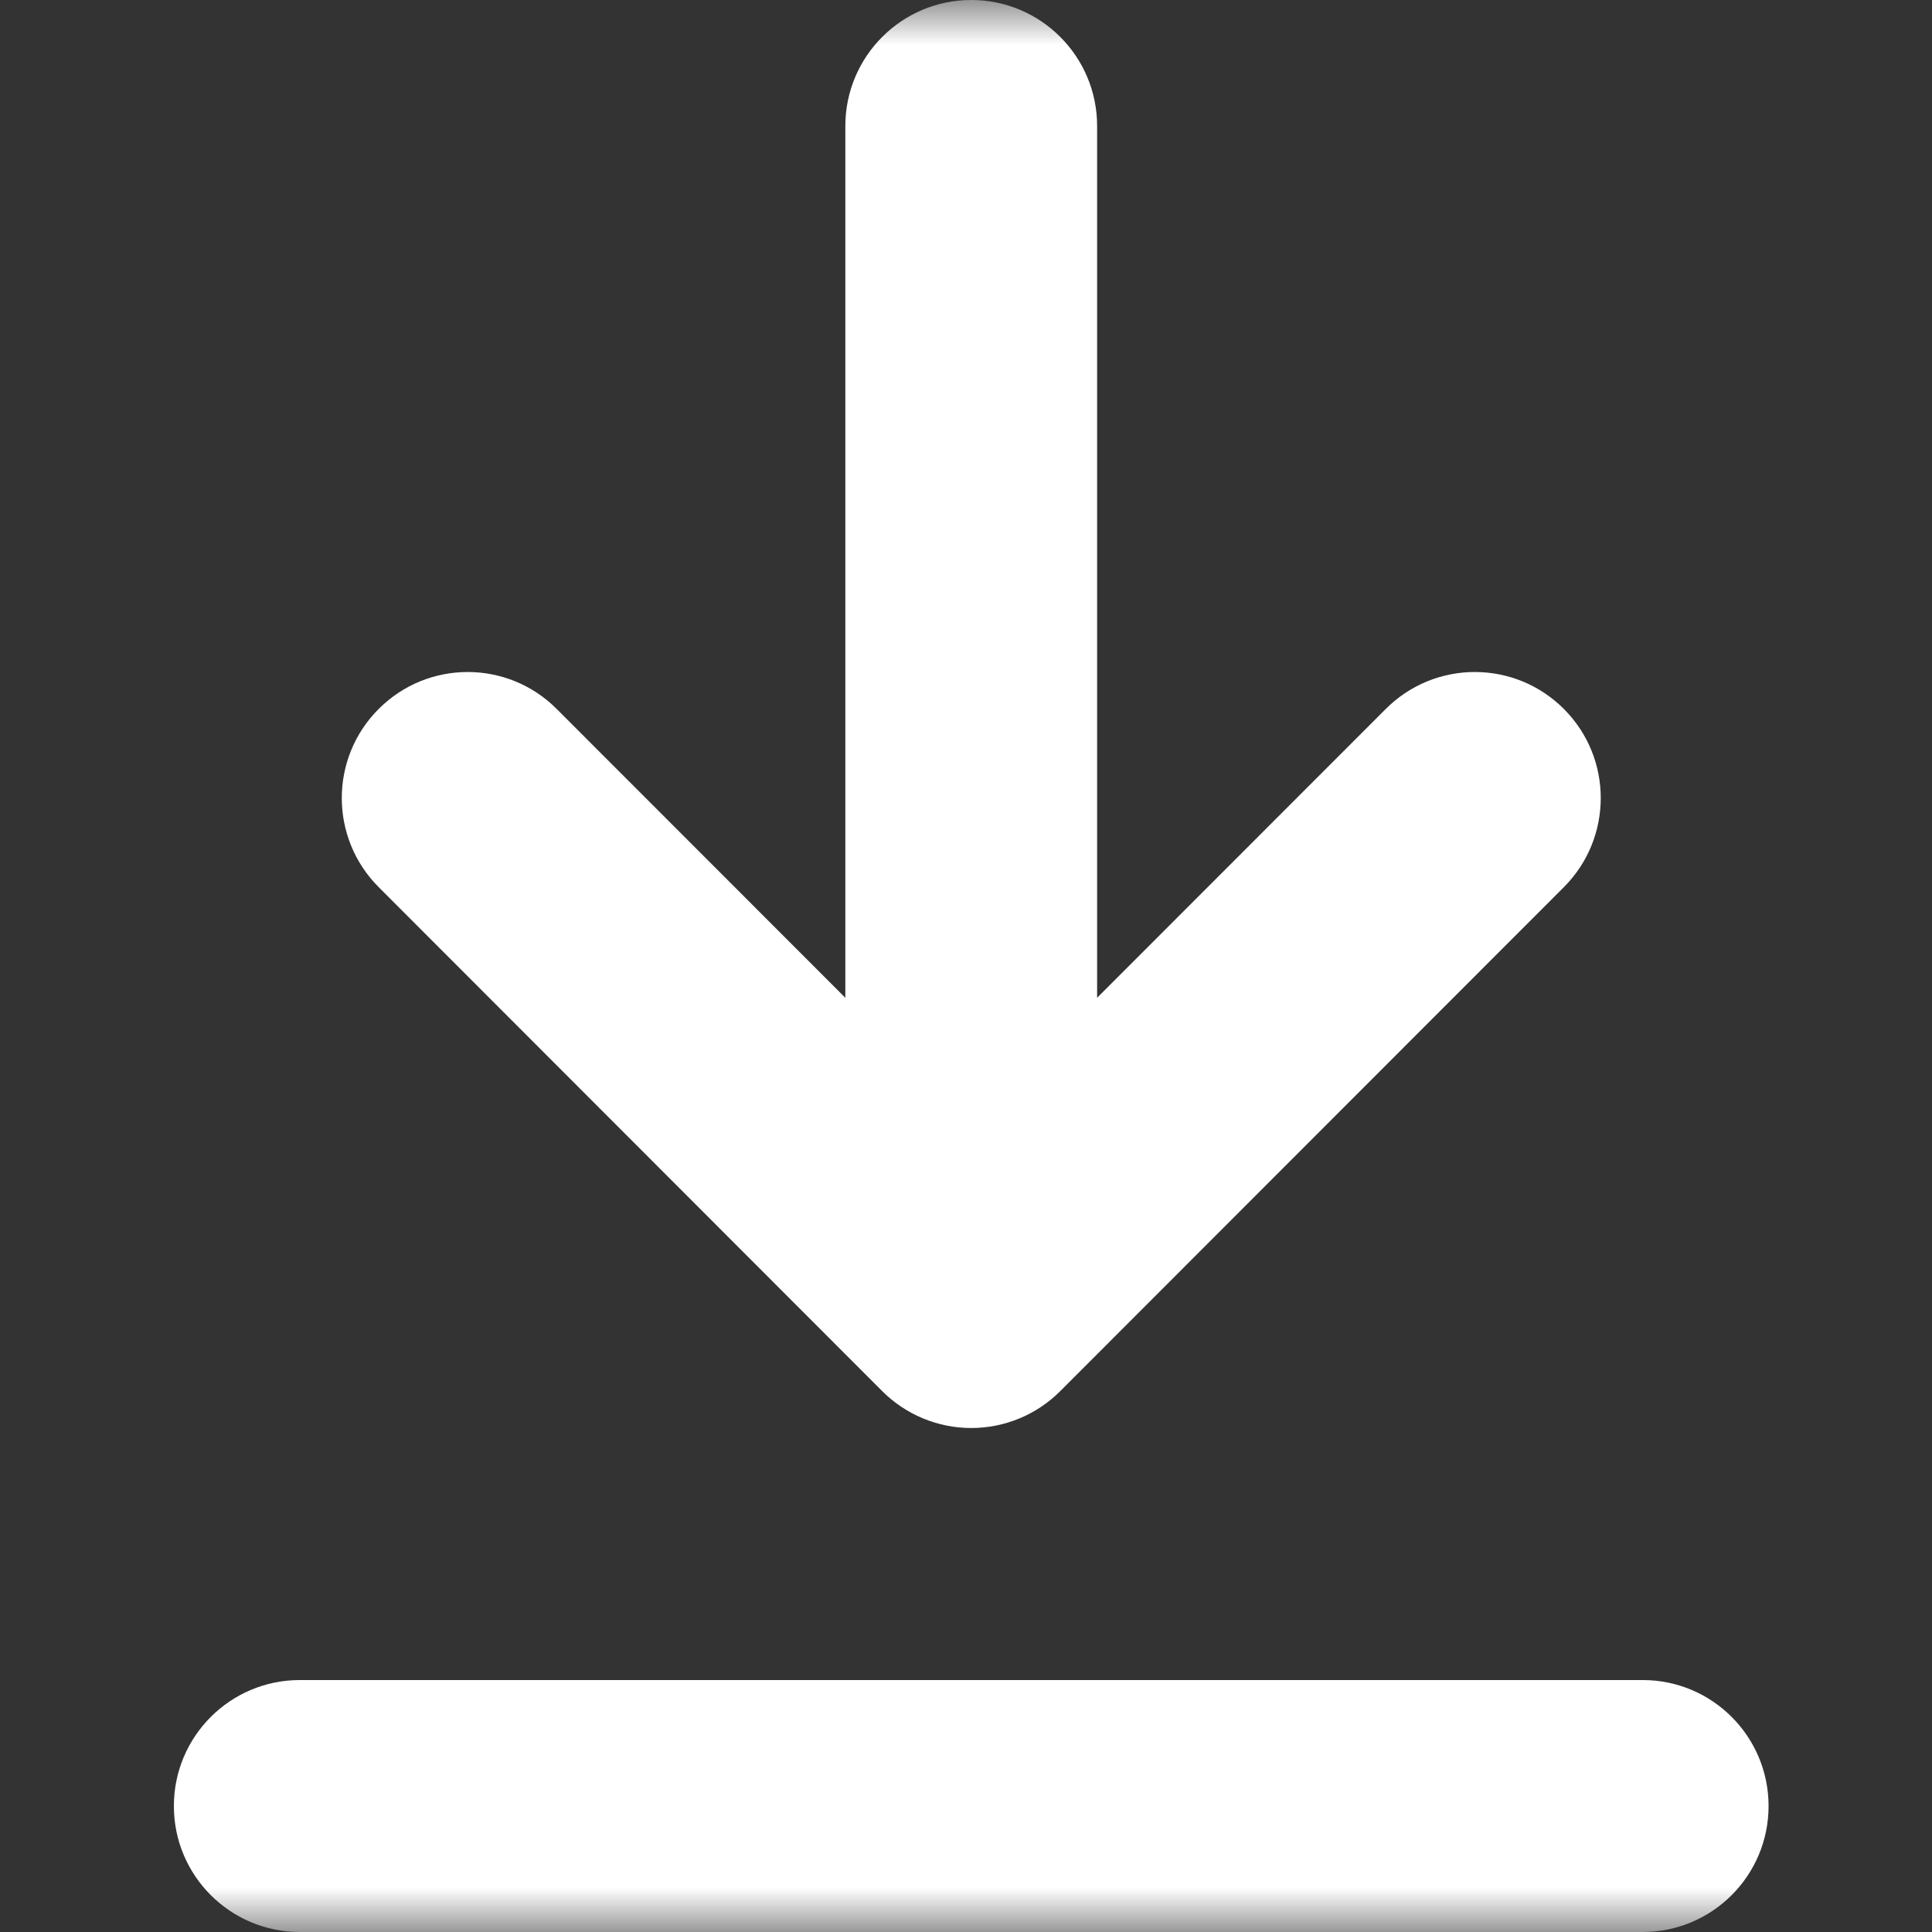
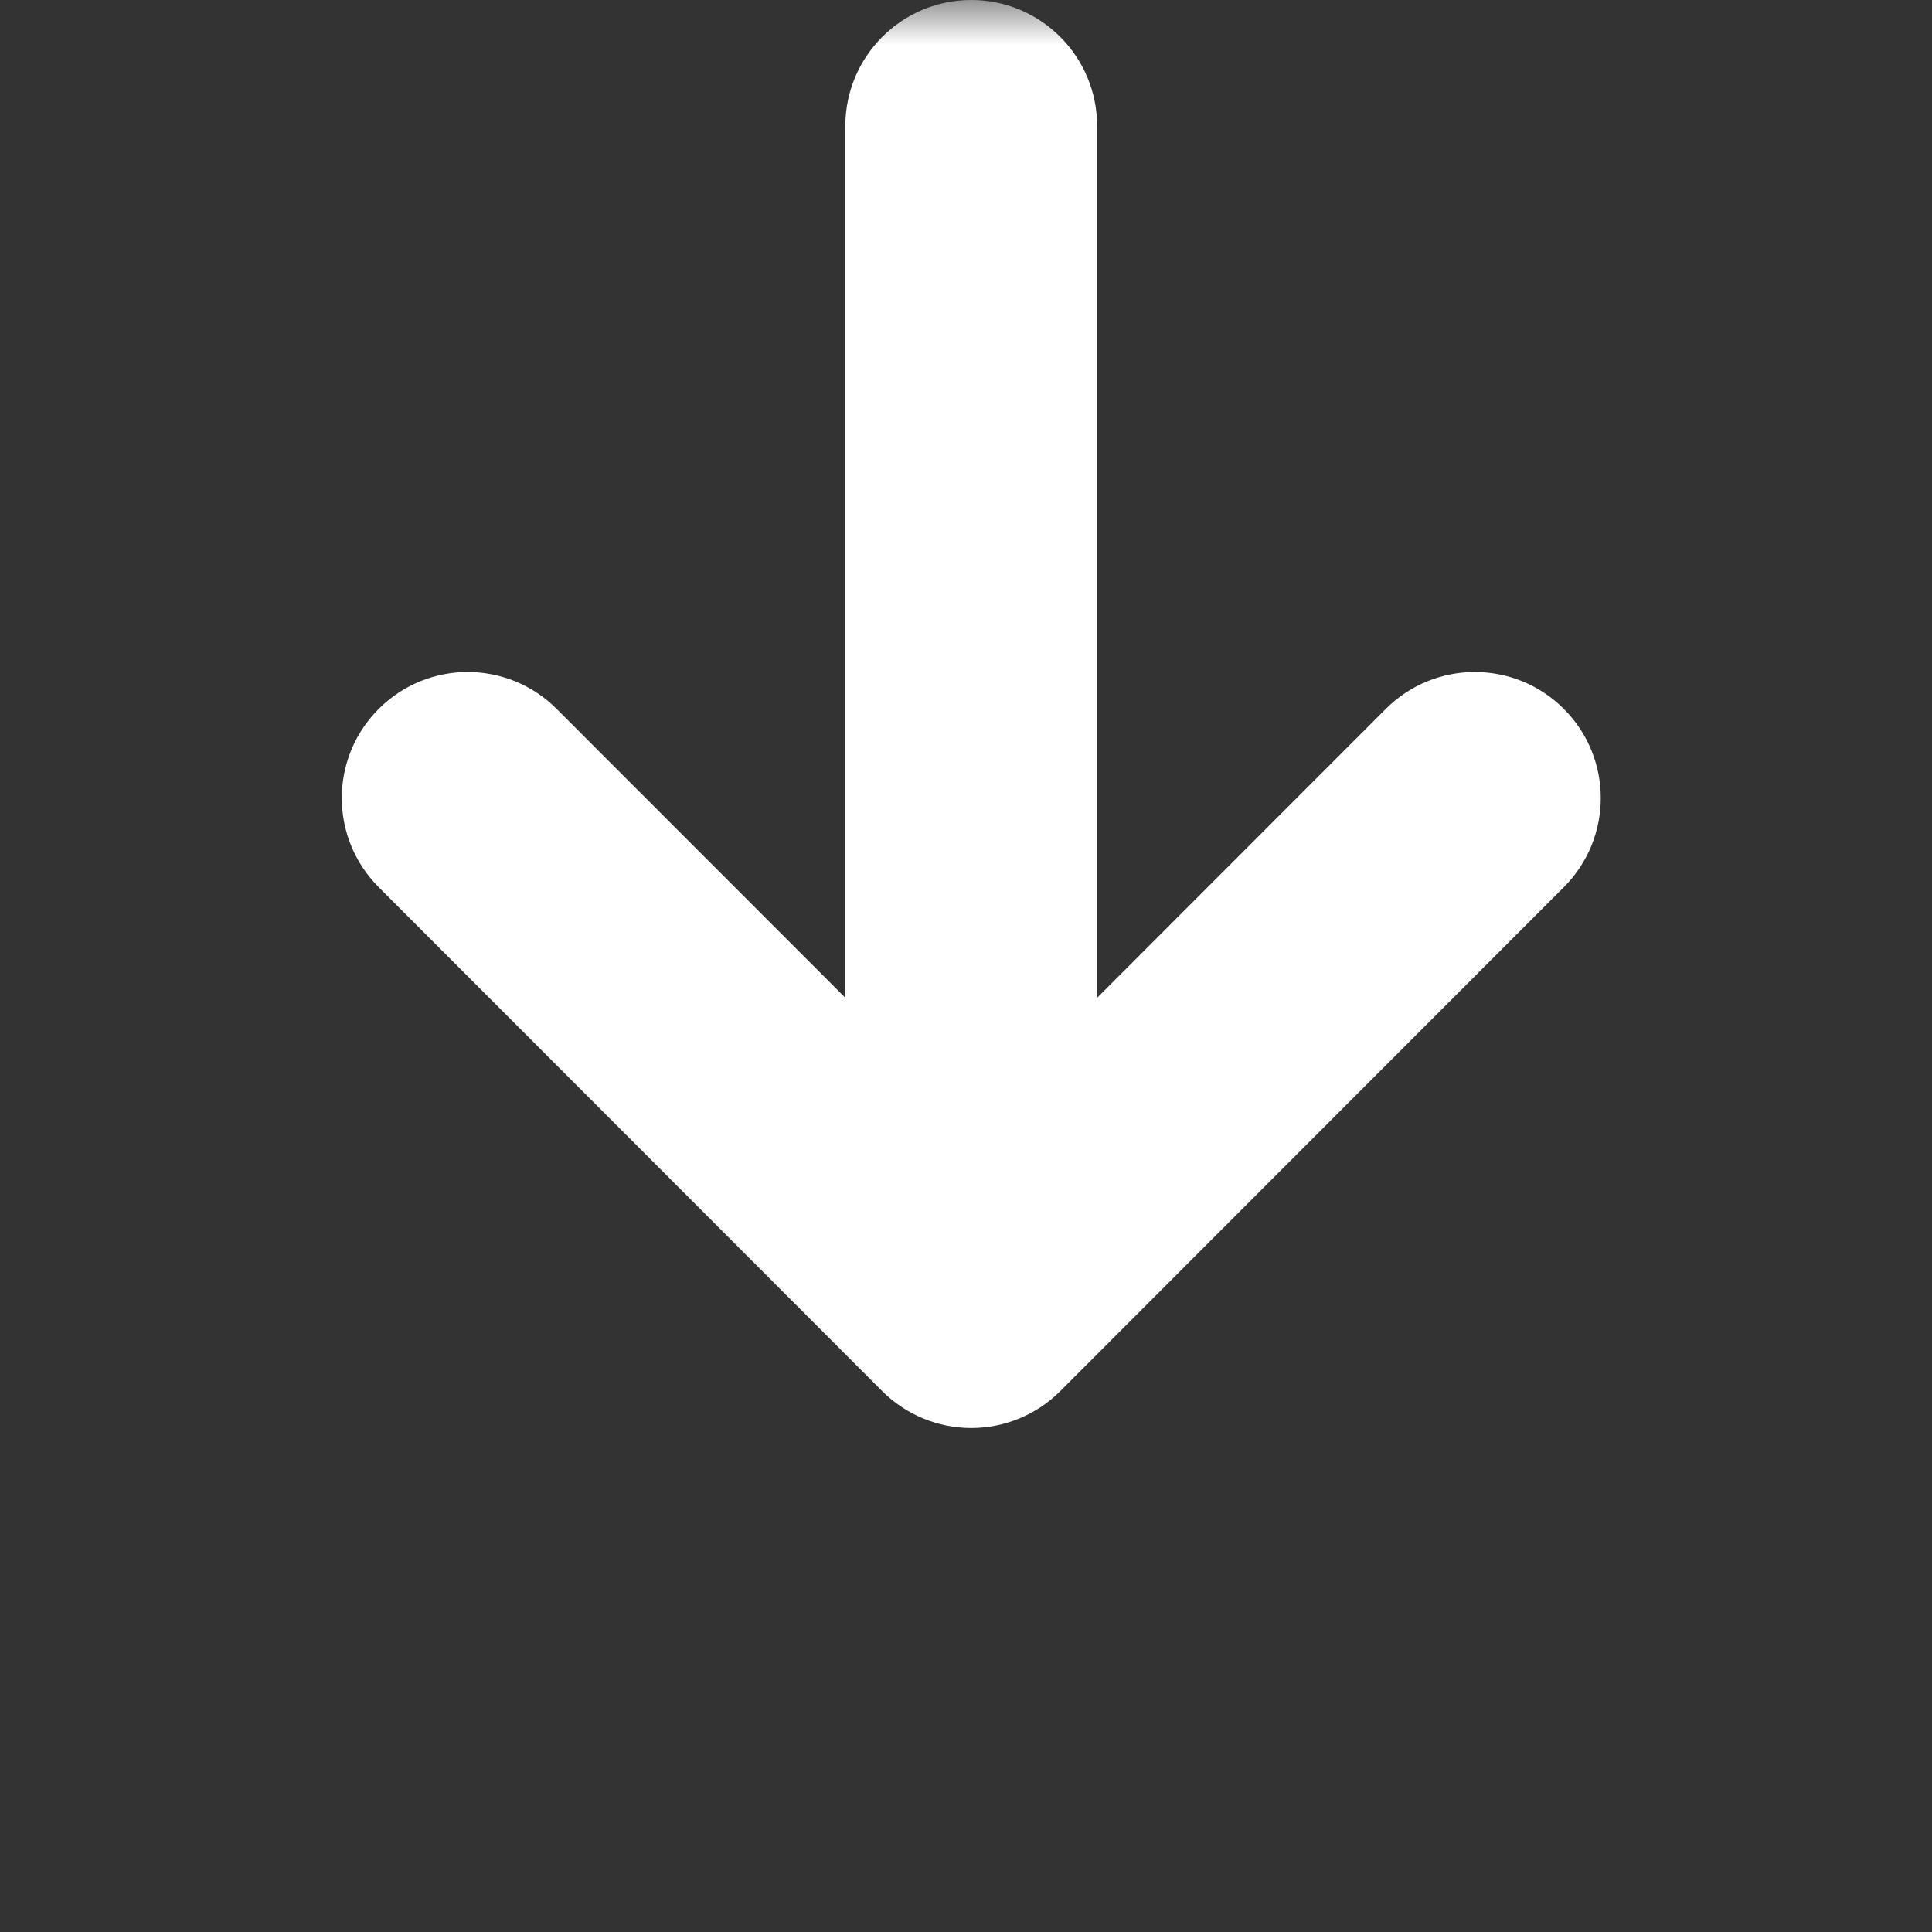
<svg xmlns="http://www.w3.org/2000/svg" width="22" height="22" viewBox="0 0 22 22" fill="none">
  <rect x="0" y="0" width="22" height="22" fill="#333333" stroke="none" />
  <mask id="mask0_397_406" style="mask-type:alpha" maskUnits="userSpaceOnUse" x="0" y="0" width="22" height="23">
    <rect y="0" width="22" height="22" fill="#D9D9D9" />
  </mask>
  <g mask="url(#mask0_397_406)">
    <path d="M11.06 0C11.852 0 12.493 0.643 12.493 1.435V11.362L15.78 8.073C16.34 7.512 17.248 7.512 17.808 8.073C18.368 8.633 18.368 9.541 17.808 10.102L12.073 15.841C11.805 16.11 11.44 16.261 11.06 16.261C10.68 16.261 10.315 16.11 10.046 15.841L4.312 10.102C3.752 9.541 3.752 8.633 4.312 8.073C4.872 7.512 5.779 7.512 6.339 8.073L9.626 11.362V1.435C9.626 0.643 10.268 0 11.06 0Z" fill="white" />
-     <path d="M3.414 19.131C2.622 19.131 1.98 19.773 1.98 20.566C1.98 21.358 2.622 22 3.414 22H18.706C19.497 22 20.139 21.358 20.139 20.566C20.139 19.773 19.497 19.131 18.706 19.131H3.414Z" fill="white" />
  </g>
</svg>